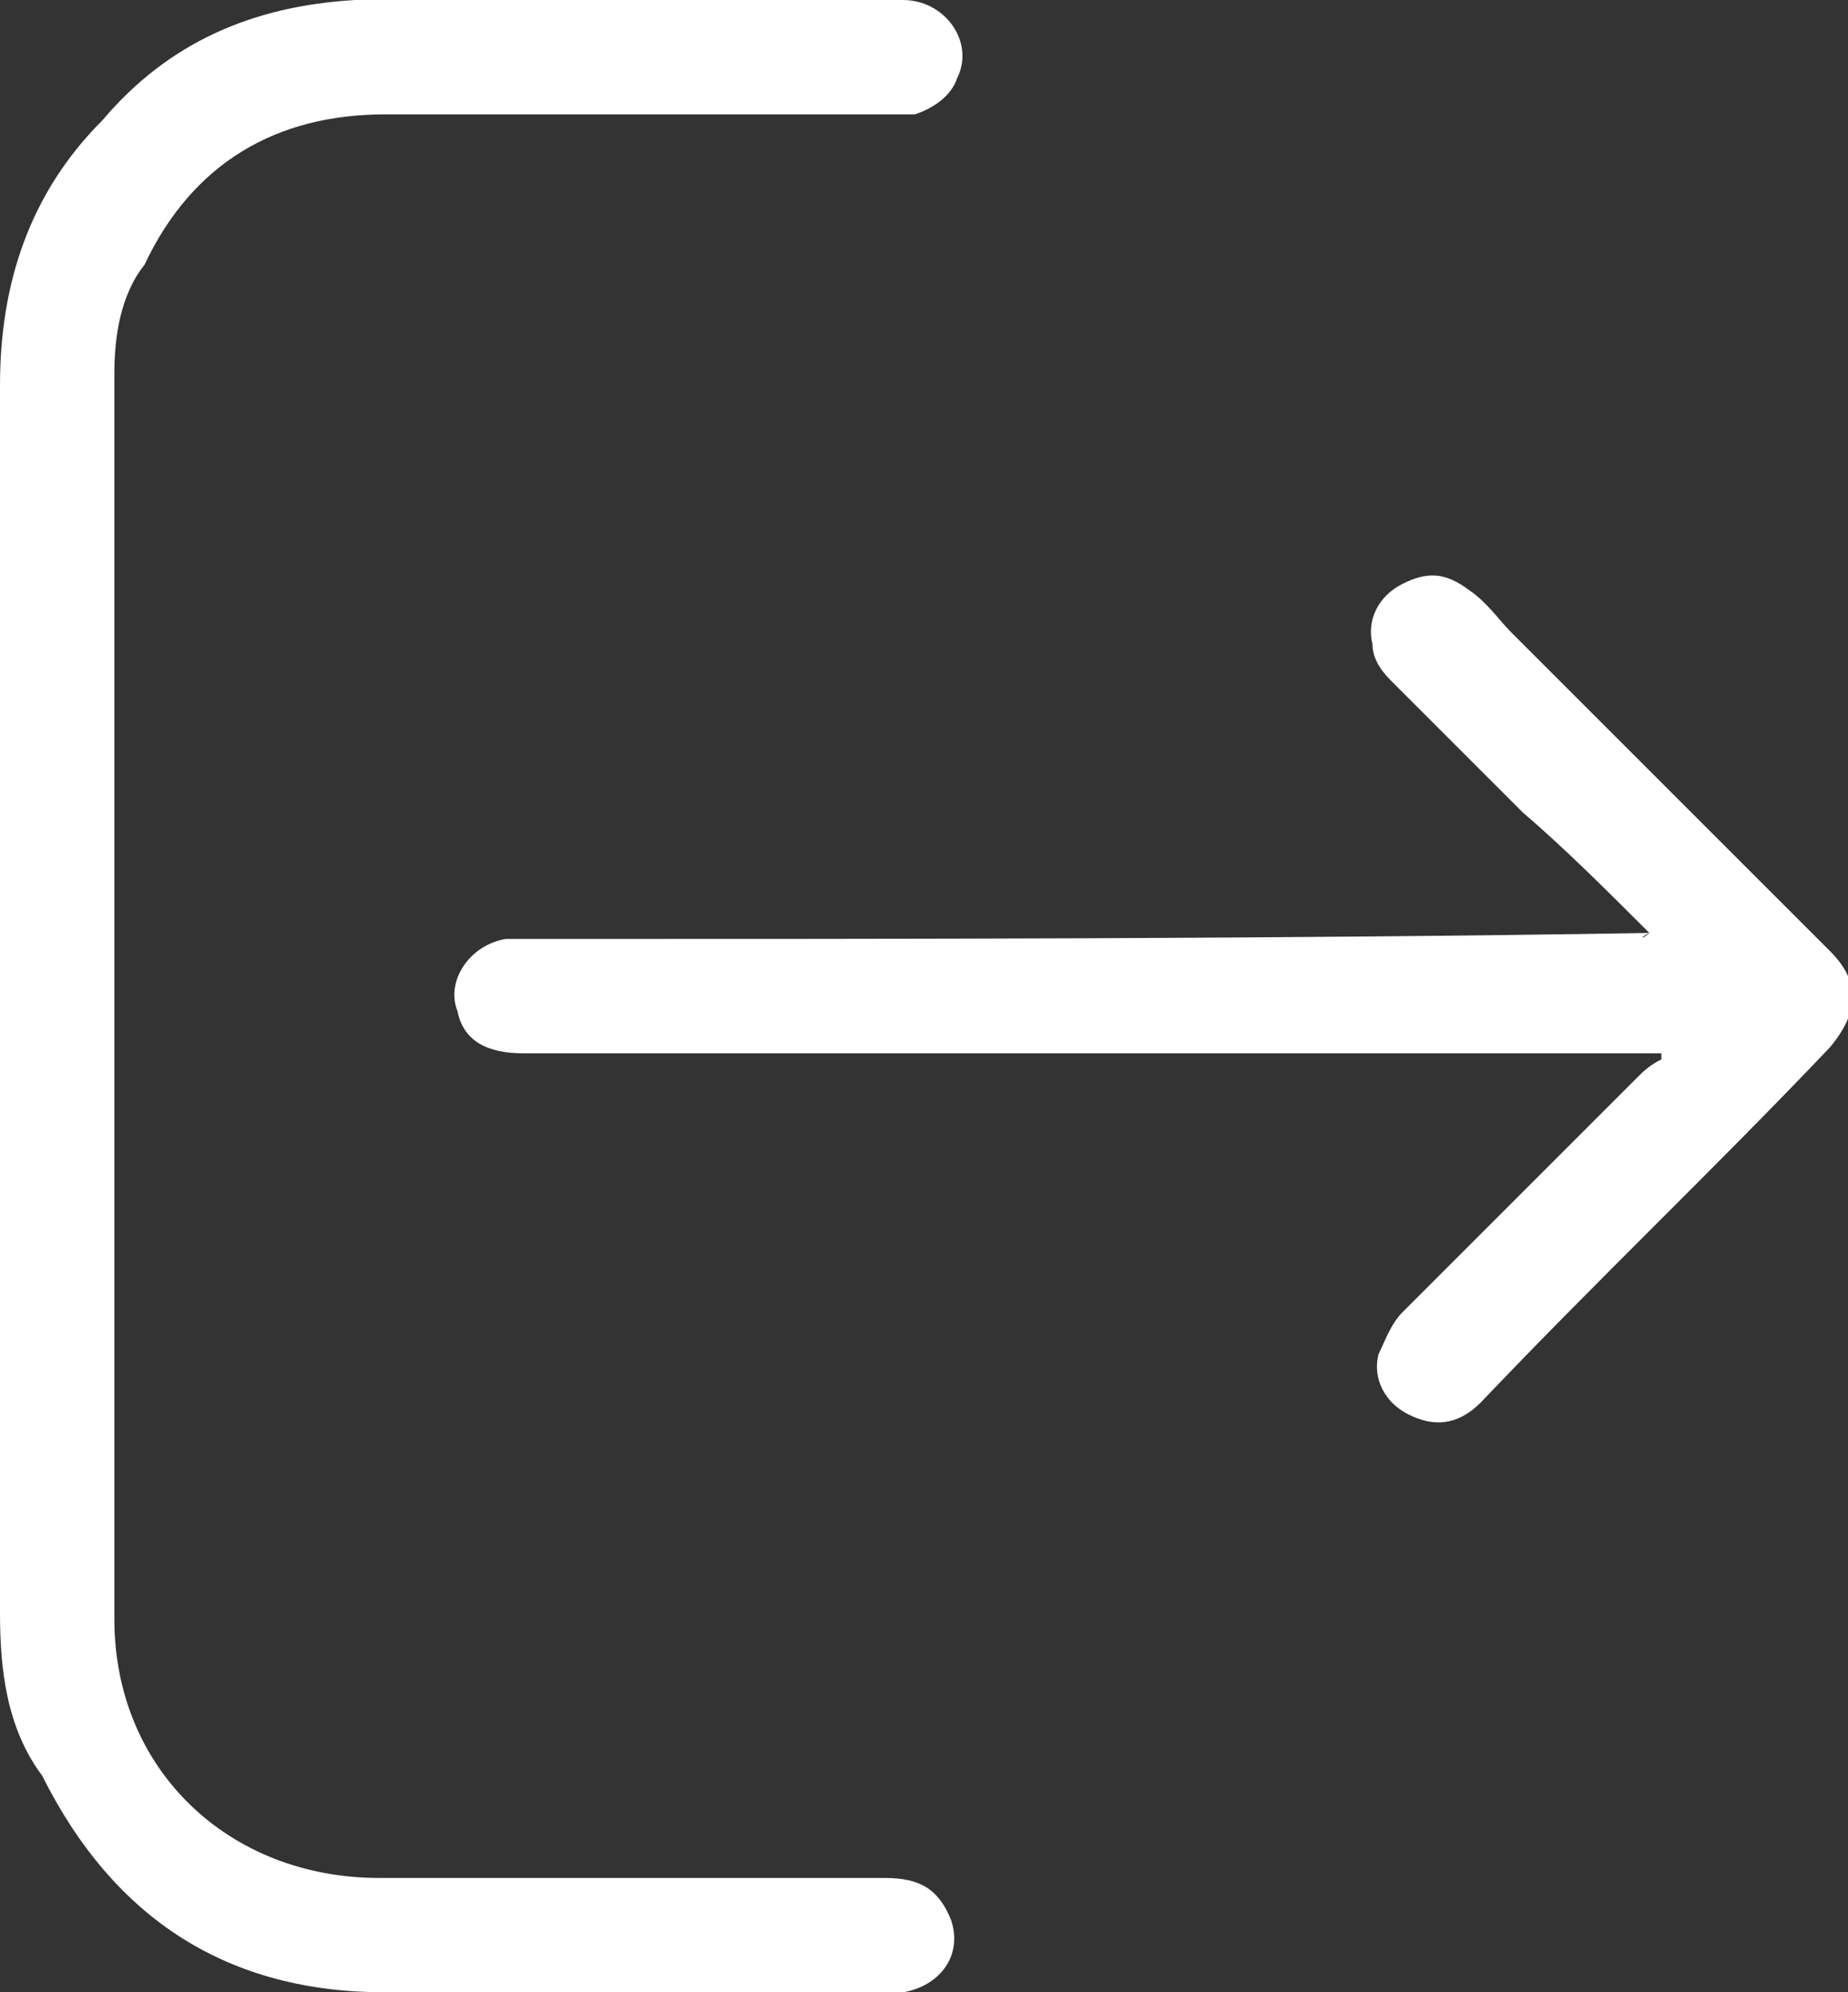
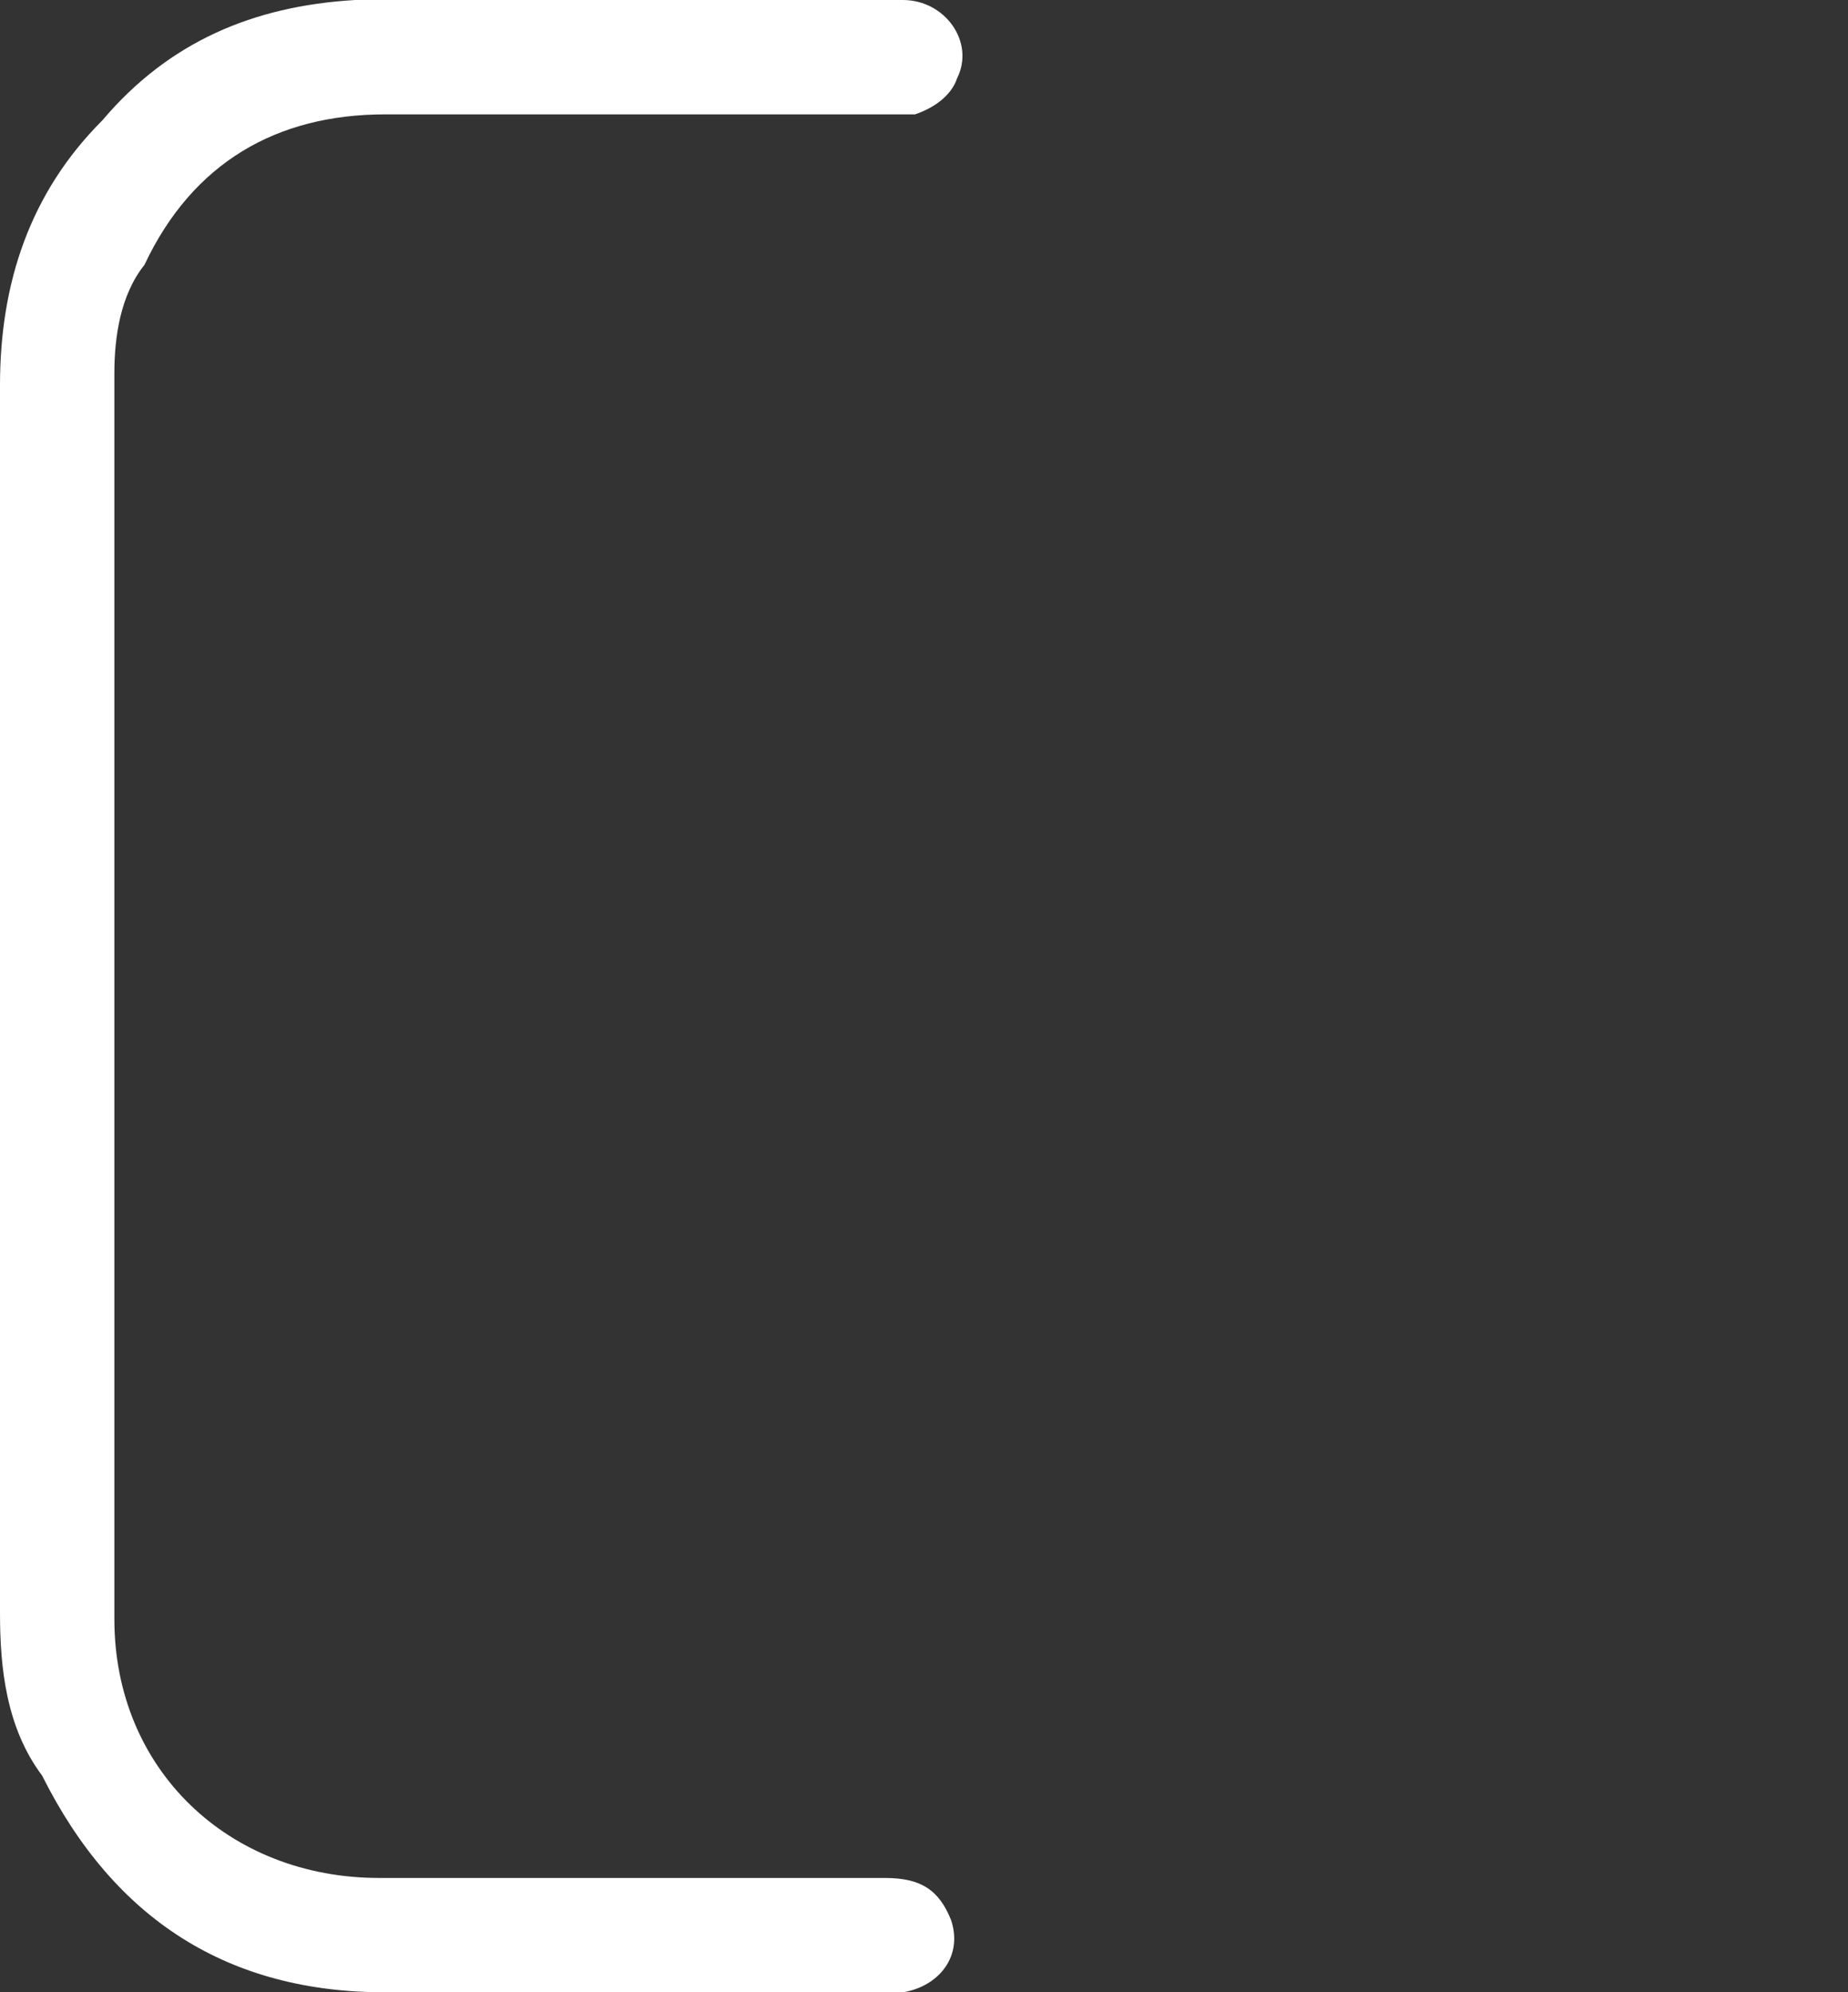
<svg xmlns="http://www.w3.org/2000/svg" version="1.1" id="Capa_1" x="0px" y="0px" viewBox="0 0 30.7 33.1" style="enable-background:new 0 0 30.7 33.1;" xml:space="preserve">
  <rect x="0" y="0" width="30.7" height="33.1" fill="#333333" stroke="none" />
  <style type="text/css">
	.st0{fill:#FFFFFF;}
</style>
  <g id="EQ2LBd_1_">
    <g>
      <path class="st0" d="M0,16.6c0-3.4,0-6.8,0-10.2C0,4.7,0.5,3.2,1.7,2c1.1-1.3,2.5-1.9,4.2-2c1.5-0.1,3,0,4.6,0c1.5,0,3,0,4.5,0    c0.7,0,1.2,0.7,0.9,1.3c-0.1,0.3-0.4,0.5-0.7,0.6c-0.1,0-0.3,0-0.4,0c-2.8,0-5.6,0-8.4,0c-1.8,0-3.2,0.8-4,2.5    C2,4.9,1.9,5.6,1.9,6.2c0,6.9,0,13.8,0,20.7c0,2.5,1.9,4.3,4.4,4.3c2.8,0,5.6,0,8.4,0c0.6,0,0.9,0.2,1.1,0.7    c0.2,0.6-0.2,1.1-0.8,1.2c-0.1,0-0.2,0-0.2,0c-2.8,0-5.6,0-8.4,0c-2.6,0-4.5-1.2-5.7-3.6C0.1,28.7,0,27.7,0,26.8    C0,23.4,0,20,0,16.6z" />
-       <path class="st0" d="M27.4,15.5c-0.7-0.7-1.4-1.4-2.1-2c-0.7-0.7-1.5-1.5-2.2-2.2c-0.2-0.2-0.3-0.4-0.3-0.6    c-0.1-0.4,0.1-0.8,0.5-1s0.7-0.2,1.1,0.1c0.3,0.2,0.5,0.5,0.7,0.7c1.8,1.8,3.5,3.5,5.3,5.3c0.5,0.5,0.5,1,0,1.6    c-1.9,2-3.9,3.9-5.8,5.9c-0.4,0.4-0.8,0.4-1.2,0.2c-0.4-0.2-0.6-0.6-0.5-1c0.1-0.2,0.2-0.5,0.4-0.7c1.3-1.3,2.6-2.6,3.9-3.9    c0.1-0.1,0.2-0.2,0.4-0.3v-0.1c-0.1,0-0.2,0-0.3,0c-6.2,0-12.4,0-18.6,0c-0.6,0-1-0.2-1.1-0.7c-0.2-0.5,0.2-1.1,0.8-1.2    c0.2,0,0.3,0,0.5,0C15.1,15.6,21.3,15.6,27.4,15.5C27.2,15.6,27.3,15.6,27.4,15.5C27.4,15.6,27.4,15.6,27.4,15.5z" />
    </g>
  </g>
</svg>